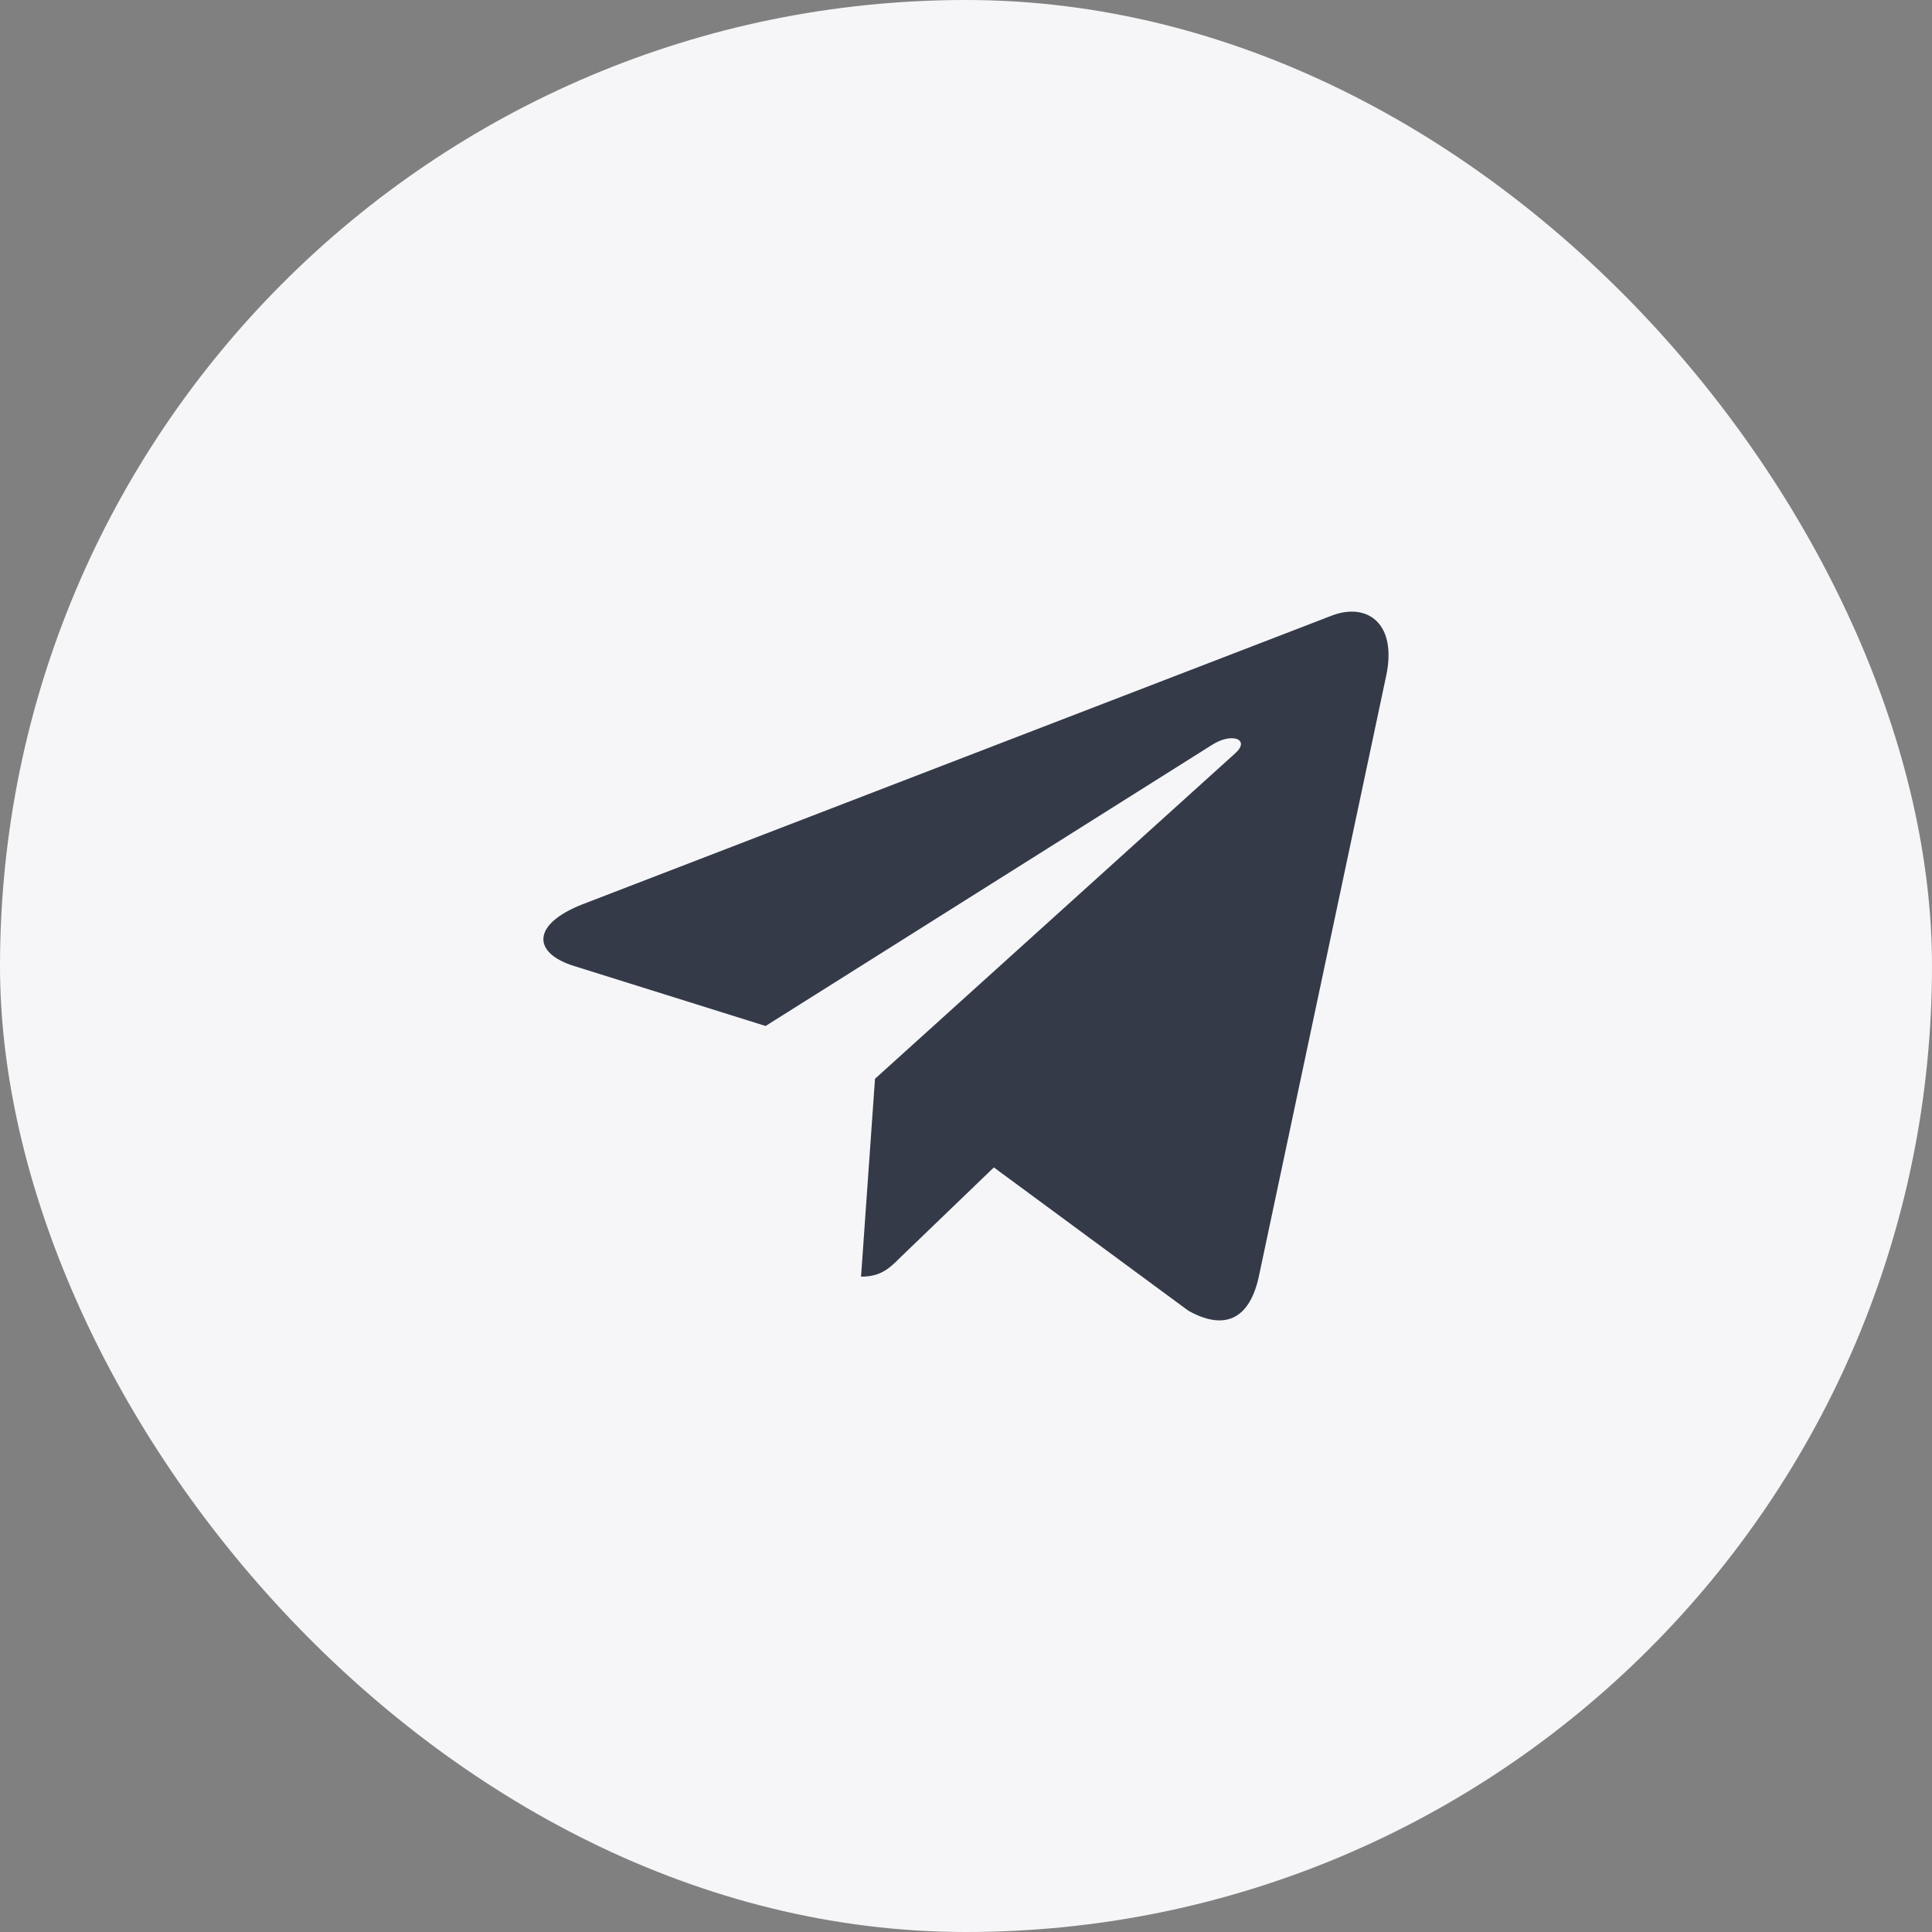
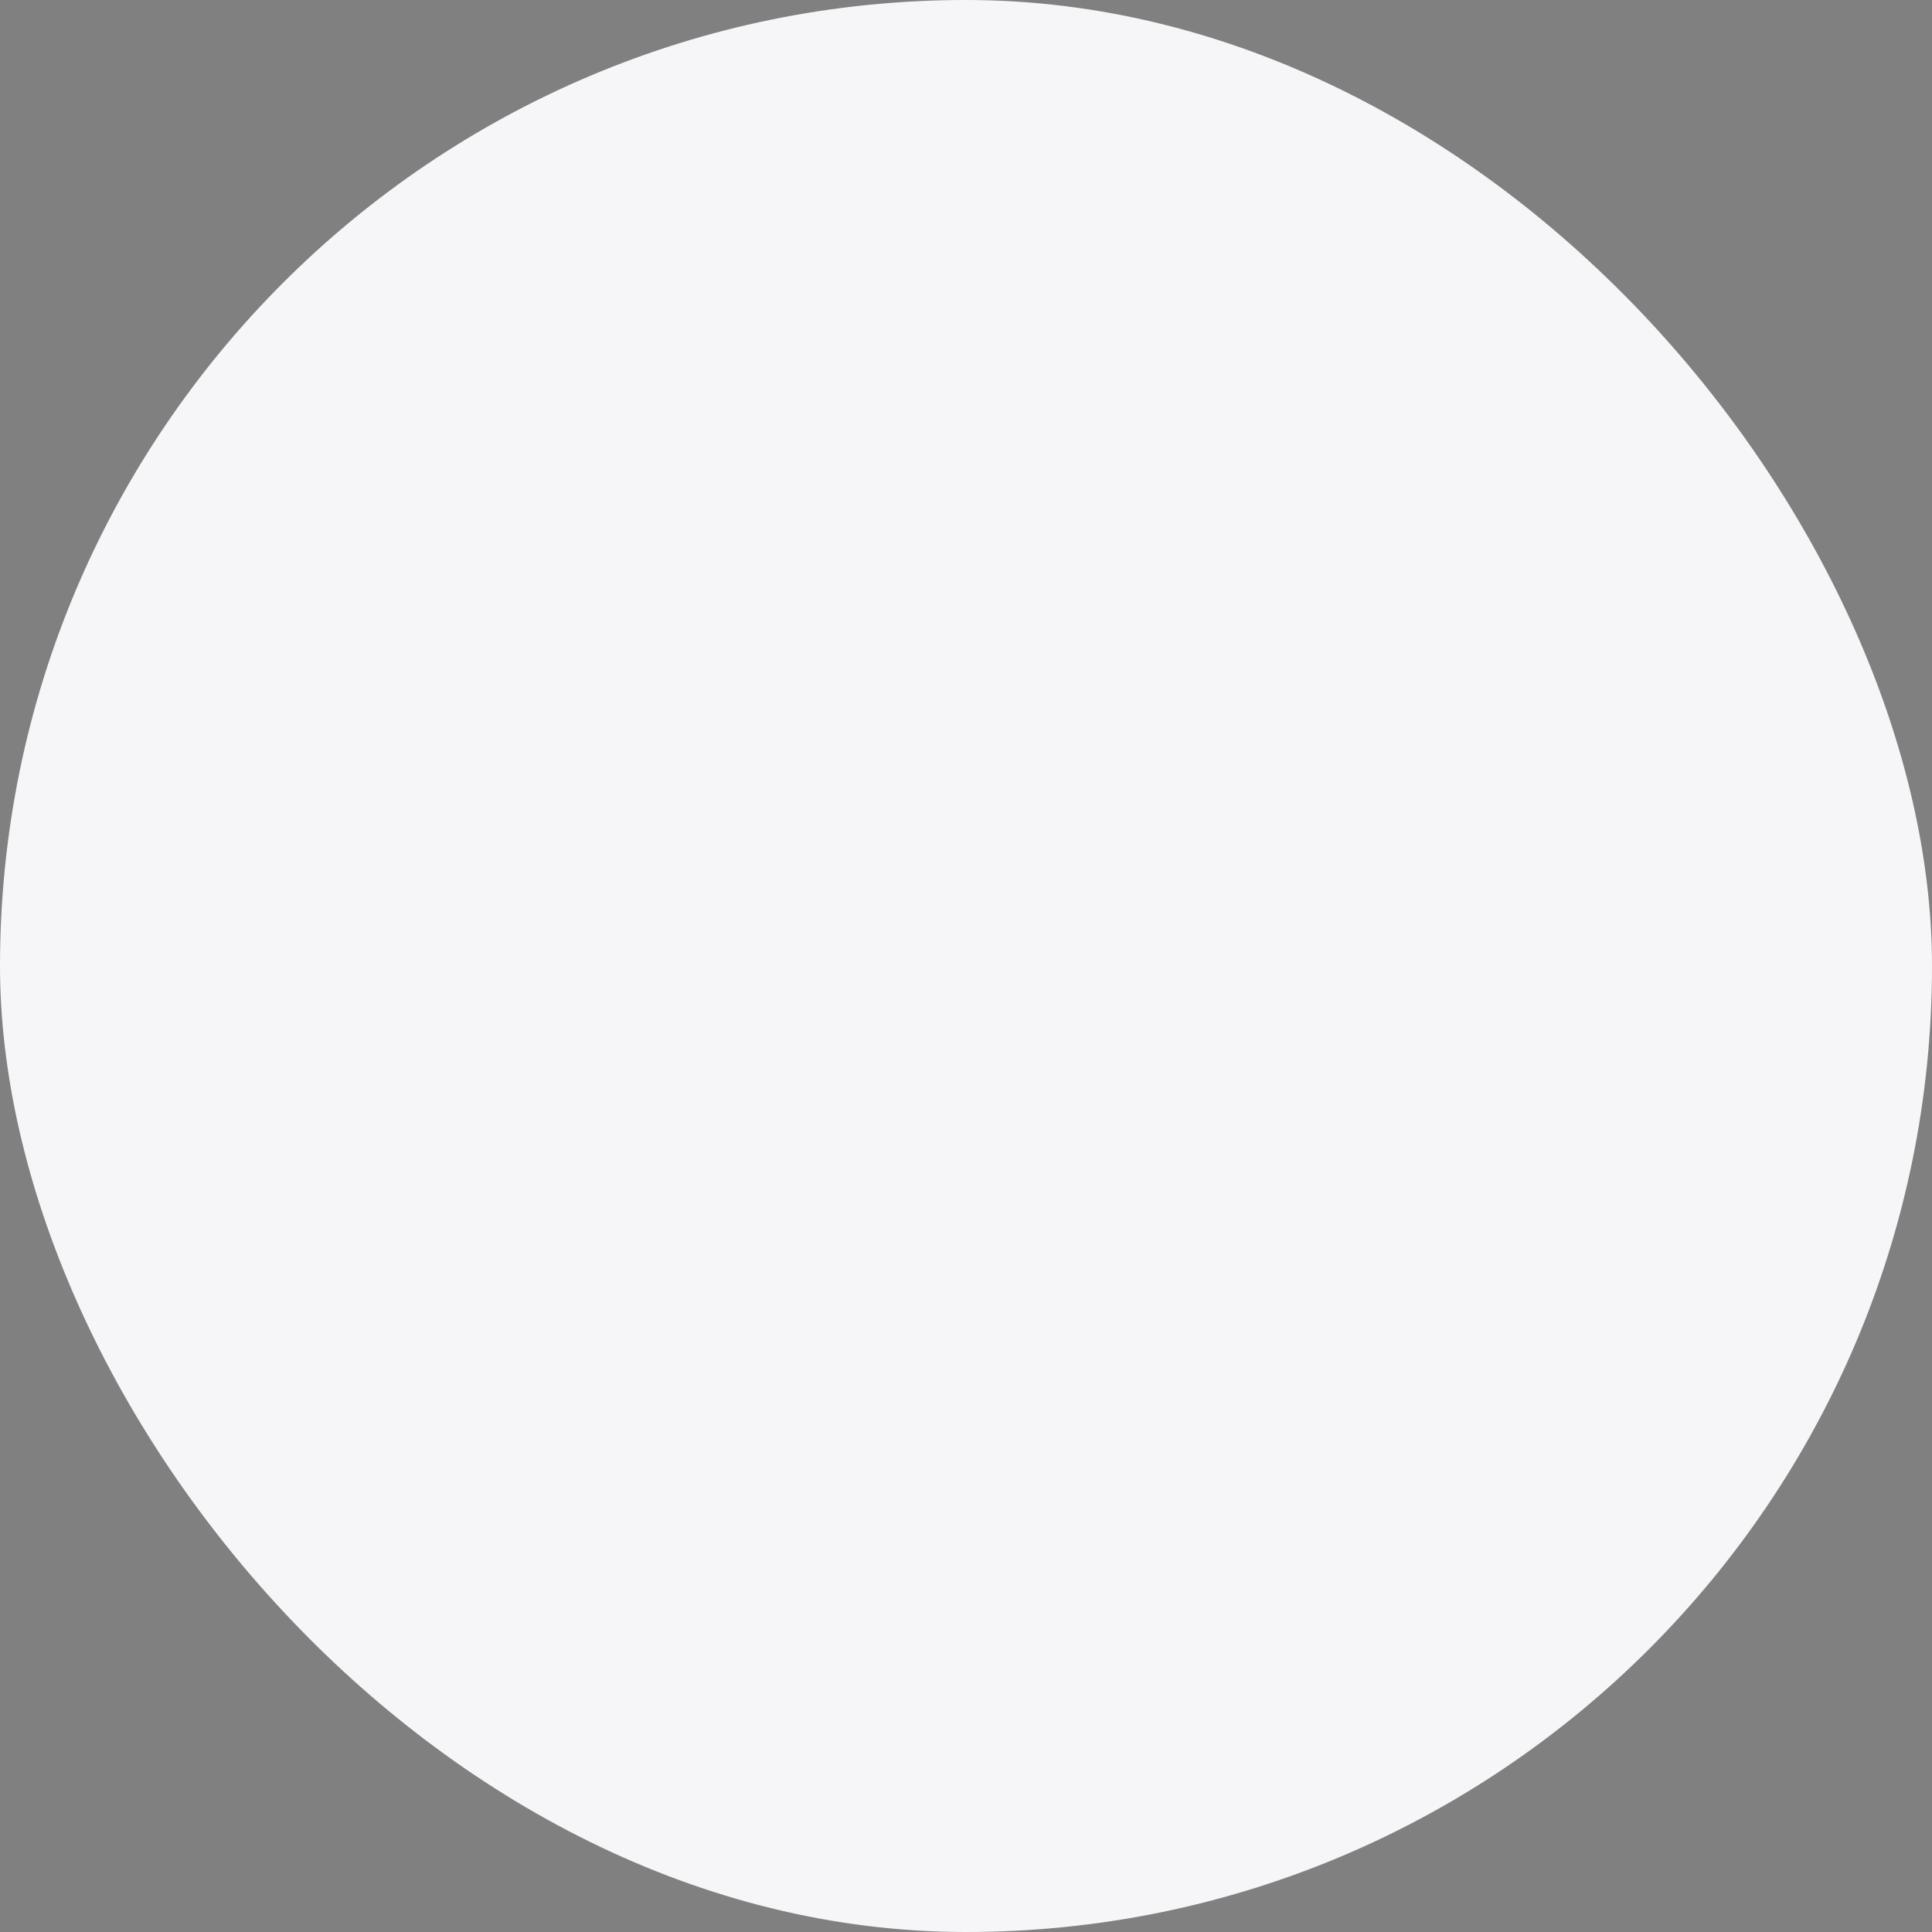
<svg xmlns="http://www.w3.org/2000/svg" width="40" height="40" viewBox="0 0 40 40" fill="none">
  <rect x="0" y="0" width="40" height="40" fill="#808080" stroke="none" />
  <rect width="40" height="40" rx="20" fill="#F6F6F9" />
-   <path d="M28.698 13.998L26.058 26.452C25.858 27.33 25.339 27.549 24.601 27.135L20.577 24.17L18.636 26.038C18.421 26.253 18.241 26.432 17.827 26.432L18.116 22.335L25.573 15.597C25.898 15.308 25.503 15.147 25.07 15.437L15.851 21.242L11.882 19.999C11.019 19.73 11.003 19.136 12.062 18.722L27.585 12.741C28.304 12.472 28.933 12.901 28.698 13.999V13.998Z" fill="#343A48" />
</svg>